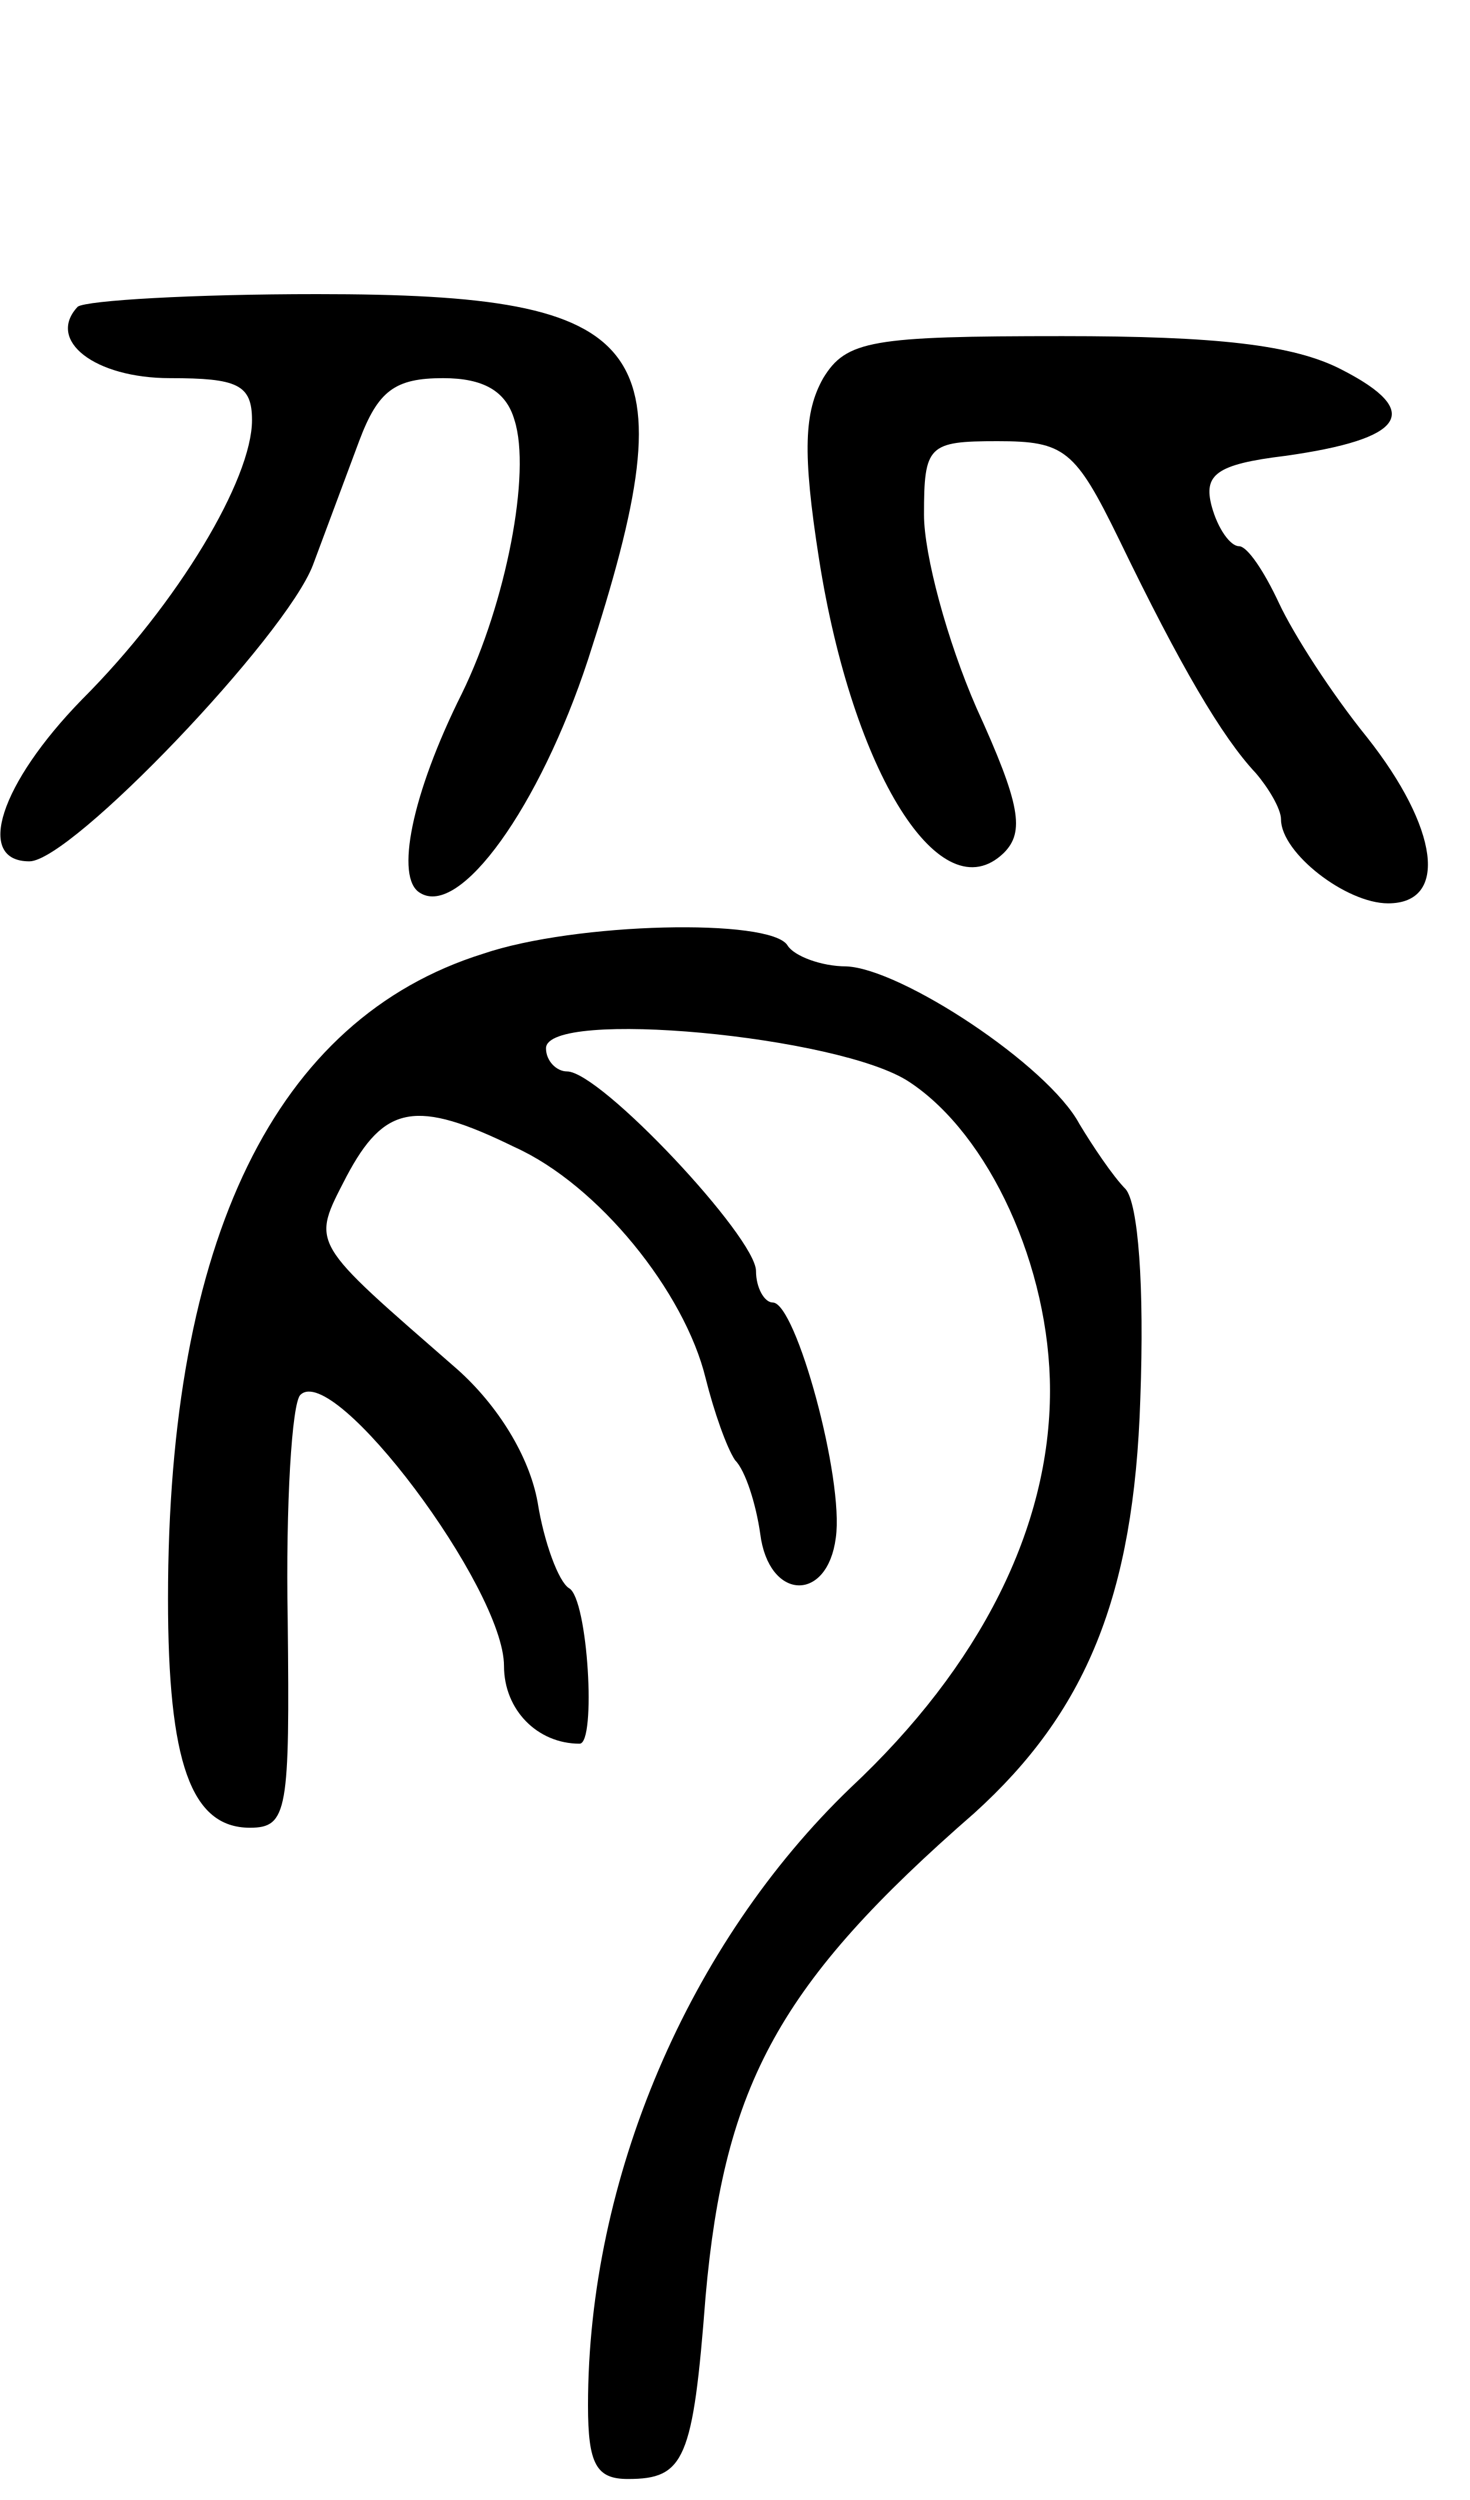
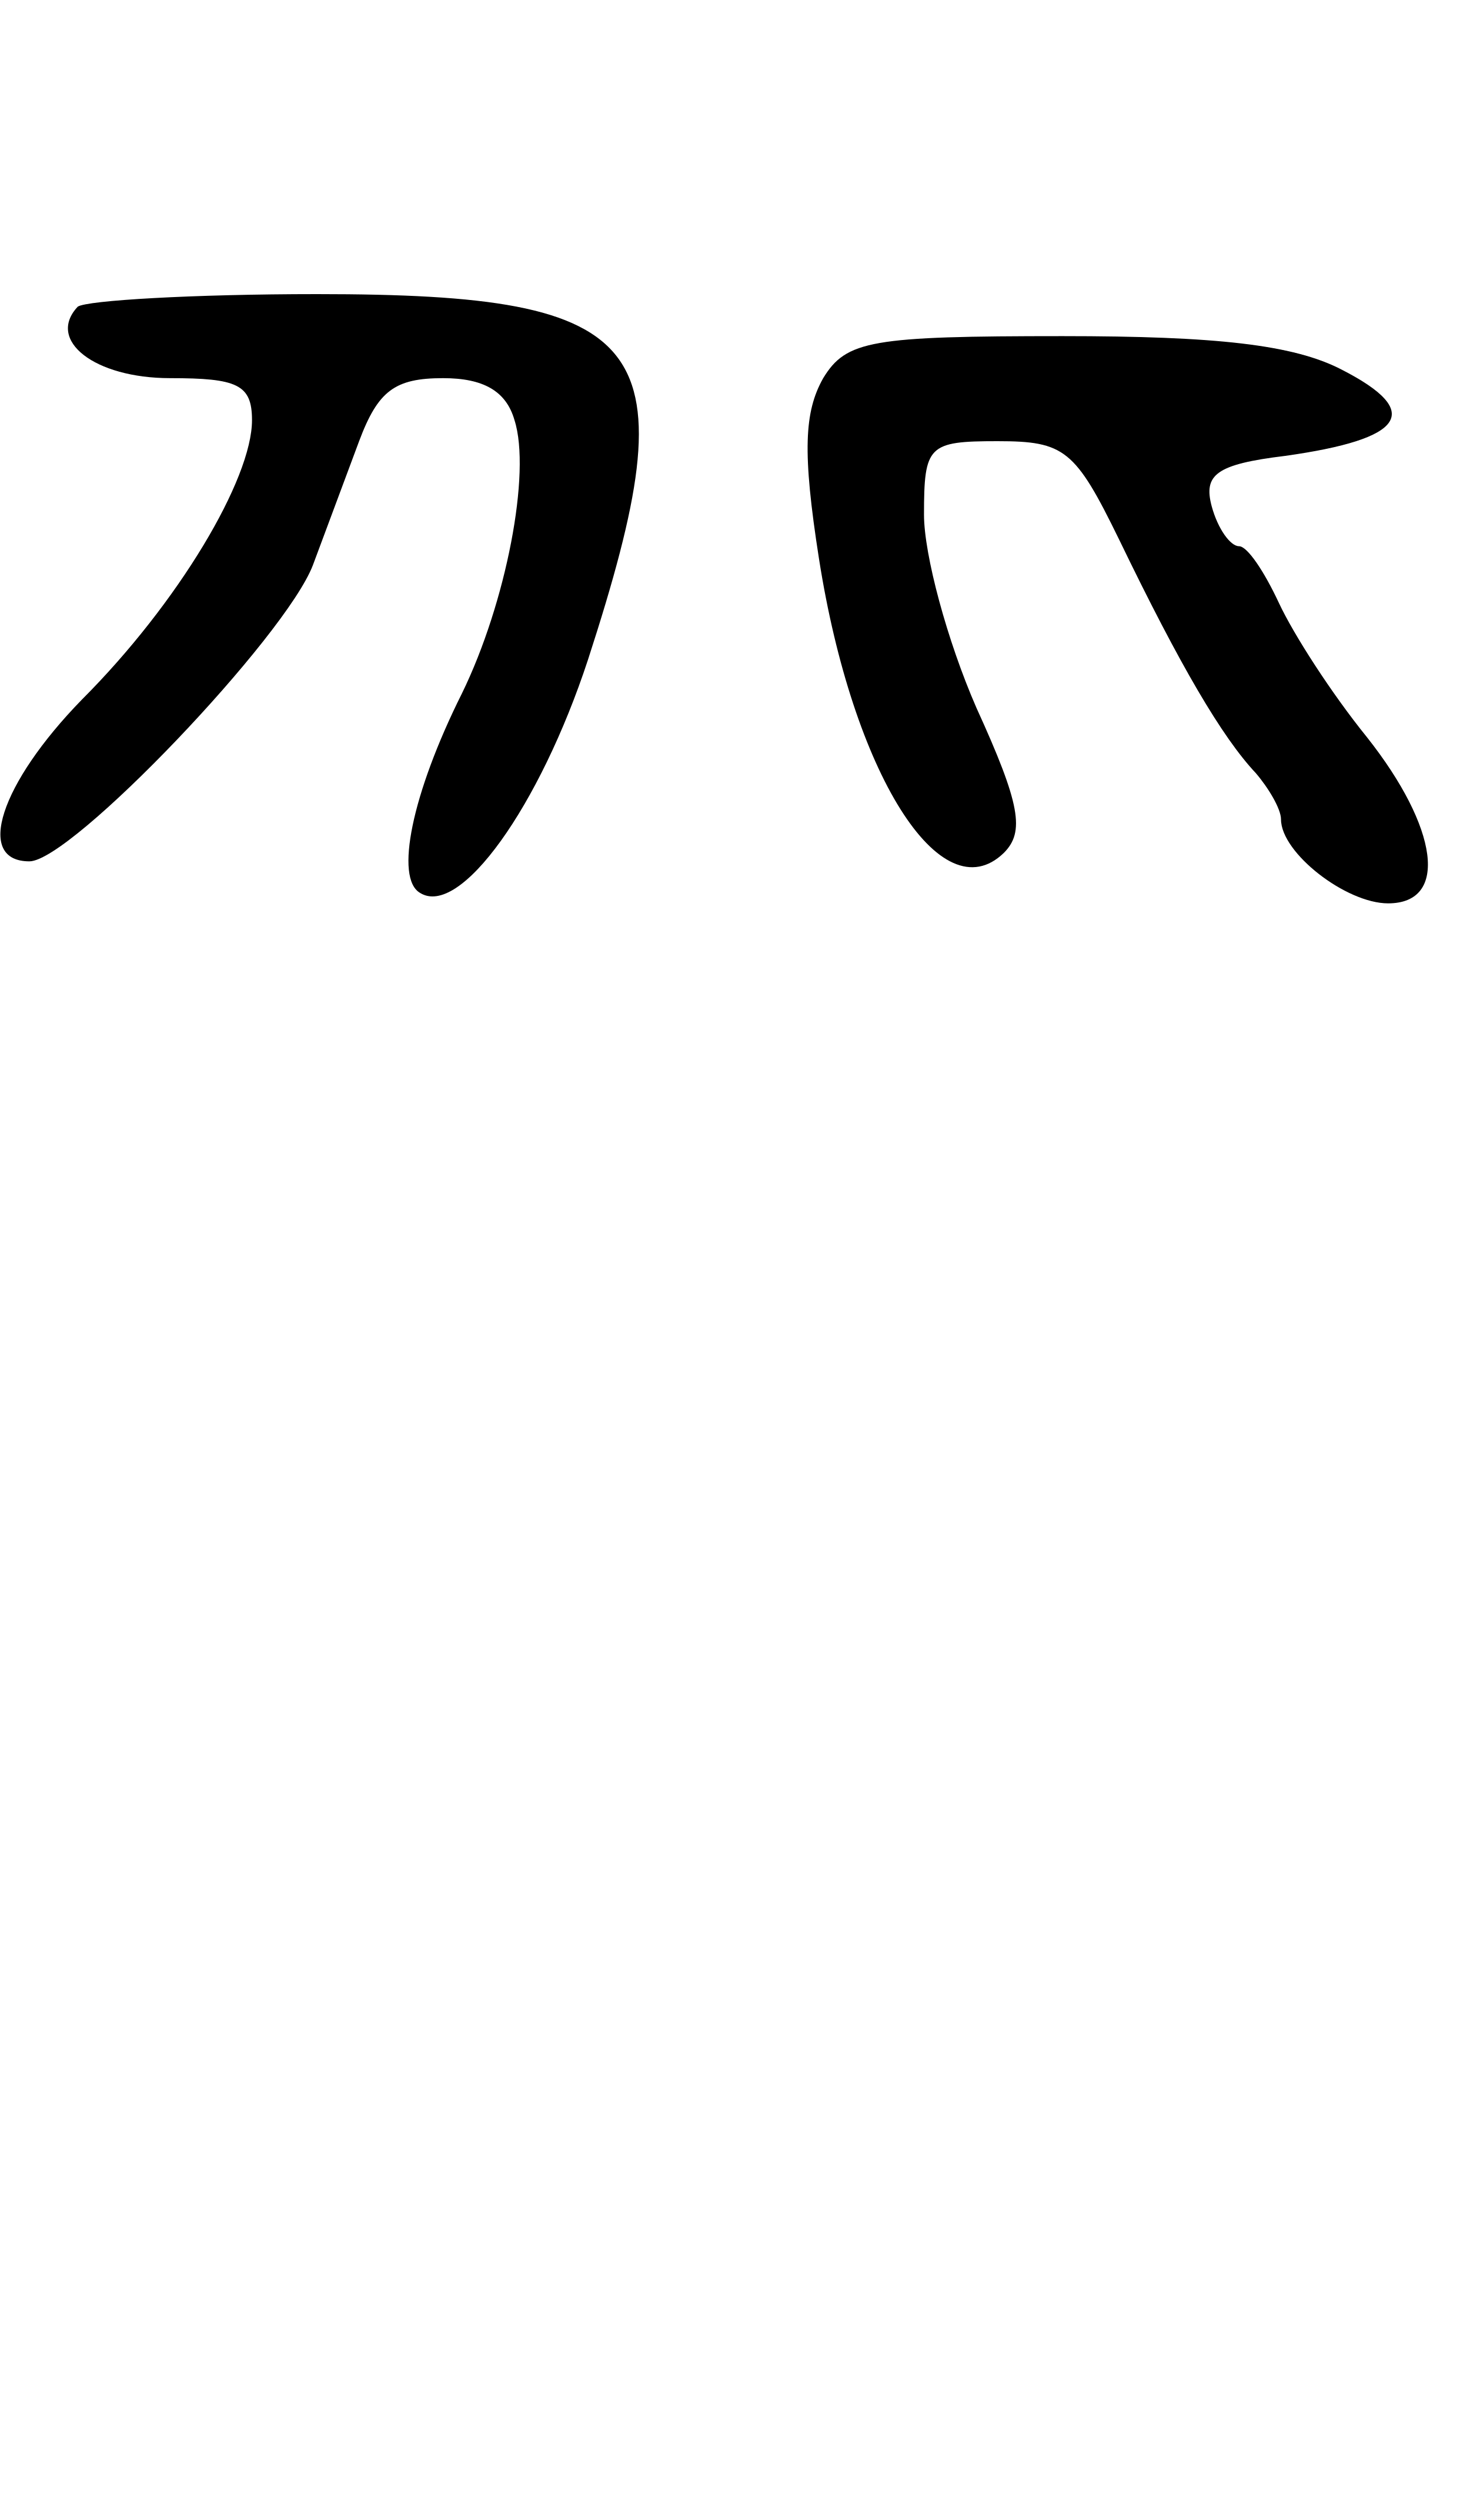
<svg xmlns="http://www.w3.org/2000/svg" version="1.0" width="70" height="119" viewBox="0 0 70 119">
  <g transform="translate(0,119) scale(0.1,-0.1)">
    <path d="M37 1044 c-15 -16 8 -34 44 -34 32 0 39 -3 39 -20 0 -28 -35 -87 -81 -133 -39 -40 -51 -77 -25 -77 20 0 122 107 135 141 6 16 16 43 22 59 9 24 17 30 40 30 19 0 30 -6 34 -20 8 -25 -4 -87 -25 -130 -24 -48 -32 -88 -20 -95 19 -12 57 41 80 111 49 151 32 174 -129 174 -59 0 -110 -3 -114 -6z" />
    <path d="M392 1010 c-9 -16 -10 -35 -2 -86 16 -102 58 -169 88 -140 10 10 8 23 -13 69 -14 32 -25 73 -25 92 0 33 2 35 35 35 32 0 37 -4 58 -47 29 -60 49 -94 65 -111 6 -7 12 -17 12 -22 0 -16 31 -40 51 -40 29 0 24 36 -10 79 -17 21 -35 49 -42 64 -7 15 -15 27 -19 27 -4 0 -10 8 -13 19 -4 15 2 20 35 24 57 8 66 21 27 41 -23 12 -60 16 -133 16 -91 0 -103 -2 -114 -20z" />
-     <path d="M230 736 c-99 -31 -150 -136 -150 -307 0 -78 11 -109 39 -109 18 0 19 8 18 99 -1 55 2 103 6 107 16 16 97 -92 97 -129 0 -21 16 -37 36 -37 8 0 4 69 -5 74 -5 3 -12 22 -15 41 -4 22 -19 46 -38 63 -71 62 -70 59 -53 92 18 34 33 37 80 14 40 -18 81 -69 91 -110 4 -16 10 -33 14 -39 5 -5 10 -21 12 -35 4 -32 32 -33 36 -2 4 28 -19 112 -30 112 -4 0 -8 7 -8 15 0 16 -74 95 -90 95 -5 0 -10 5 -10 11 0 19 140 6 173 -16 38 -25 67 -88 67 -147 0 -65 -33 -131 -95 -189 -77 -74 -125 -186 -125 -294 0 -28 4 -35 19 -35 27 0 31 9 37 87 9 101 35 149 128 230 53 48 76 103 79 197 2 54 -1 93 -7 100 -6 6 -16 21 -22 31 -15 28 -85 74 -111 75 -12 0 -25 5 -28 10 -8 13 -101 11 -145 -4z" />
  </g>
</svg>